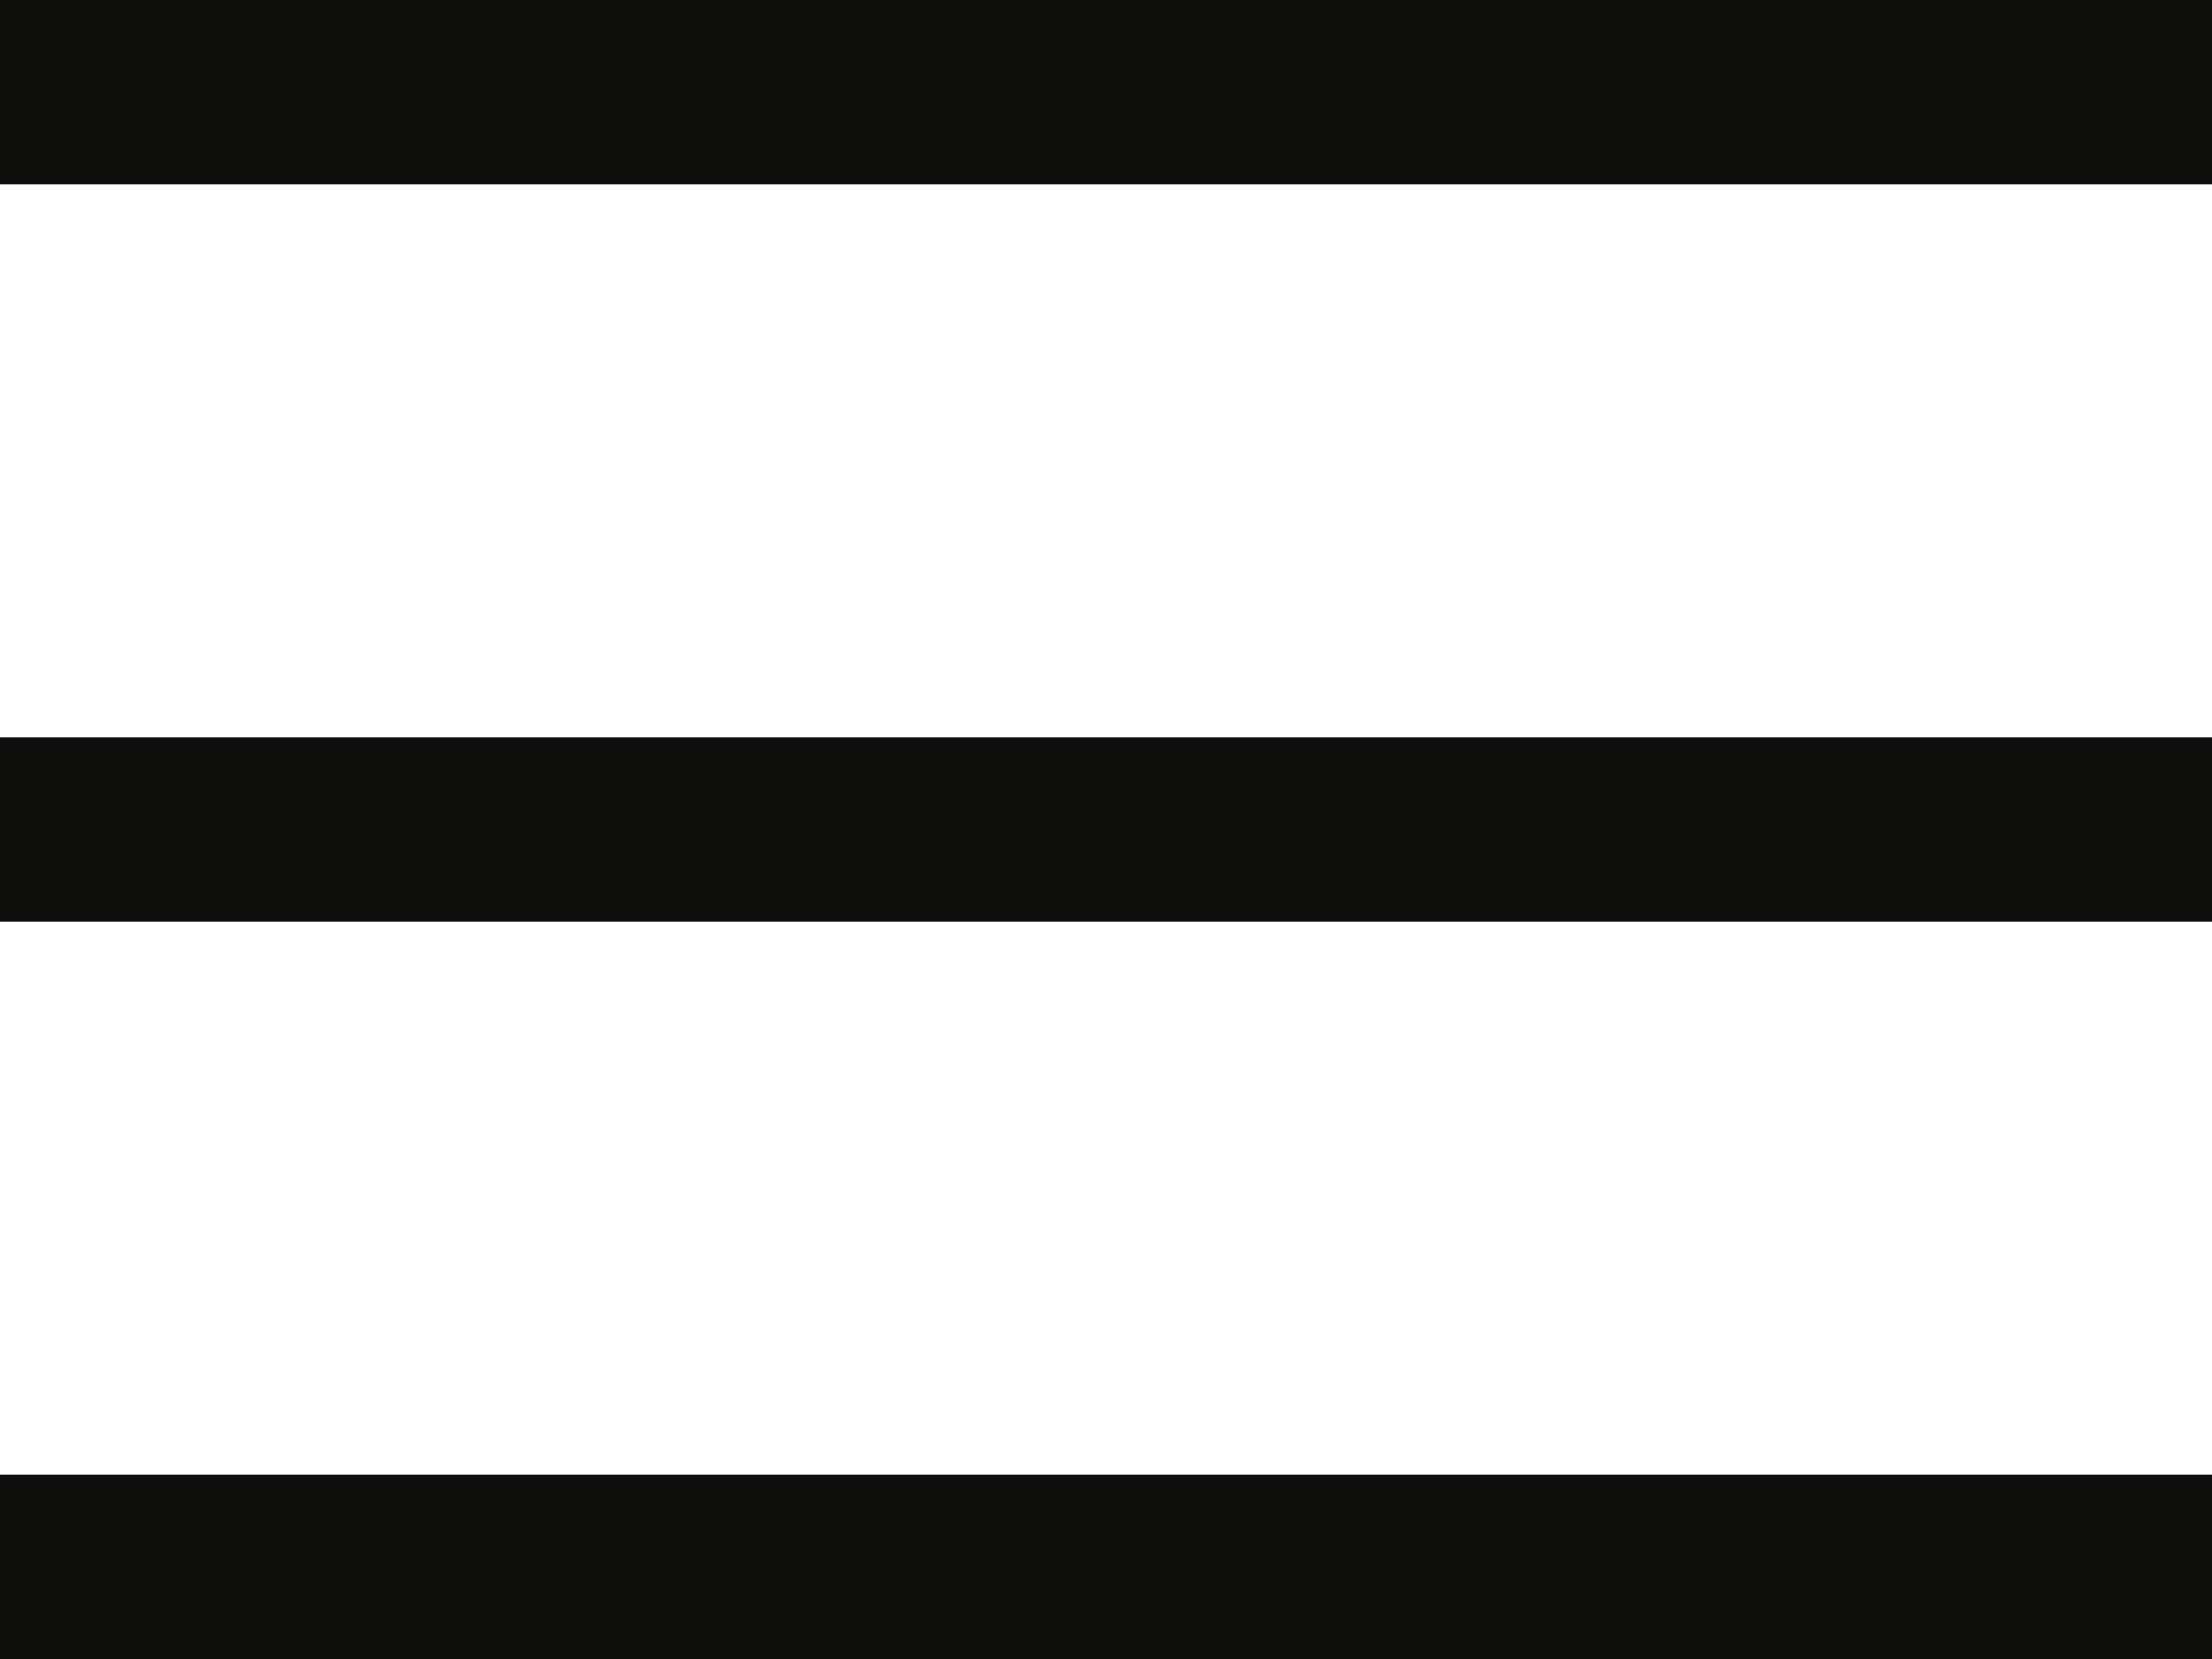
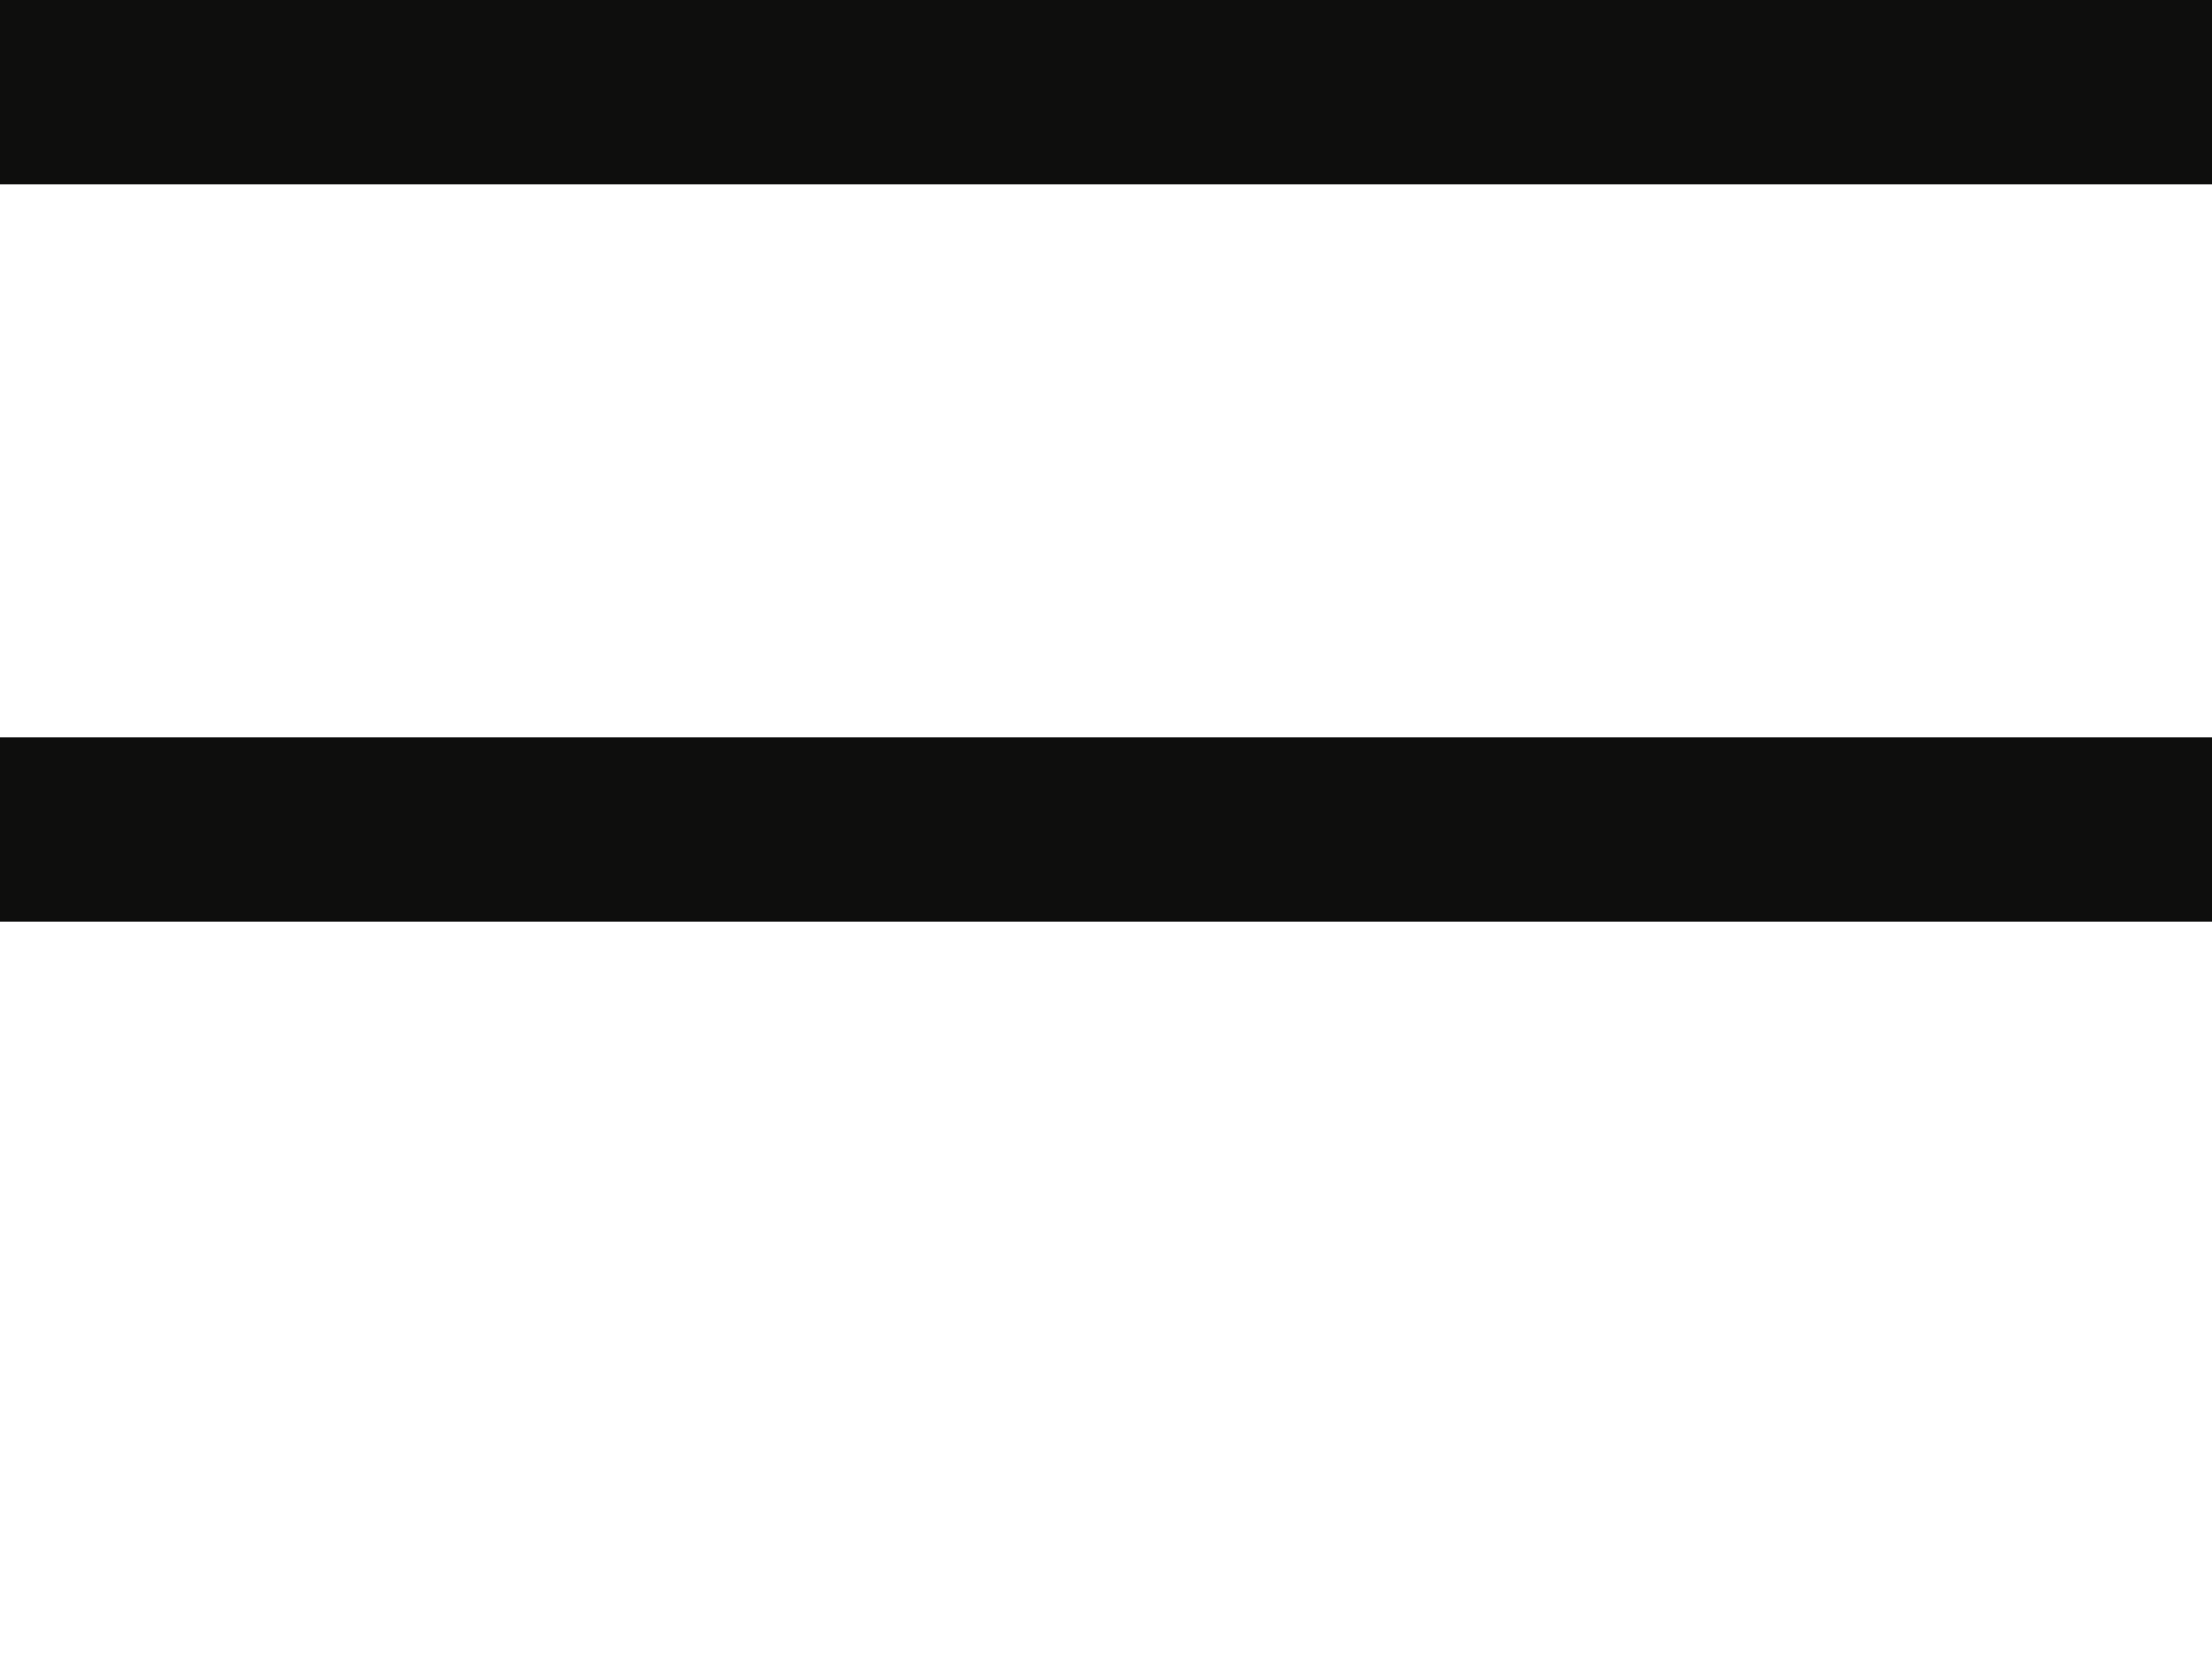
<svg xmlns="http://www.w3.org/2000/svg" width="24" height="18" viewBox="0 0 24 18" fill="none">
-   <path stroke="#0E0E0D" stroke-width="2" d="M0 1h24M0 9h24M0 17h24" />
+   <path stroke="#0E0E0D" stroke-width="2" d="M0 1h24M0 9h24M0 17" />
</svg>